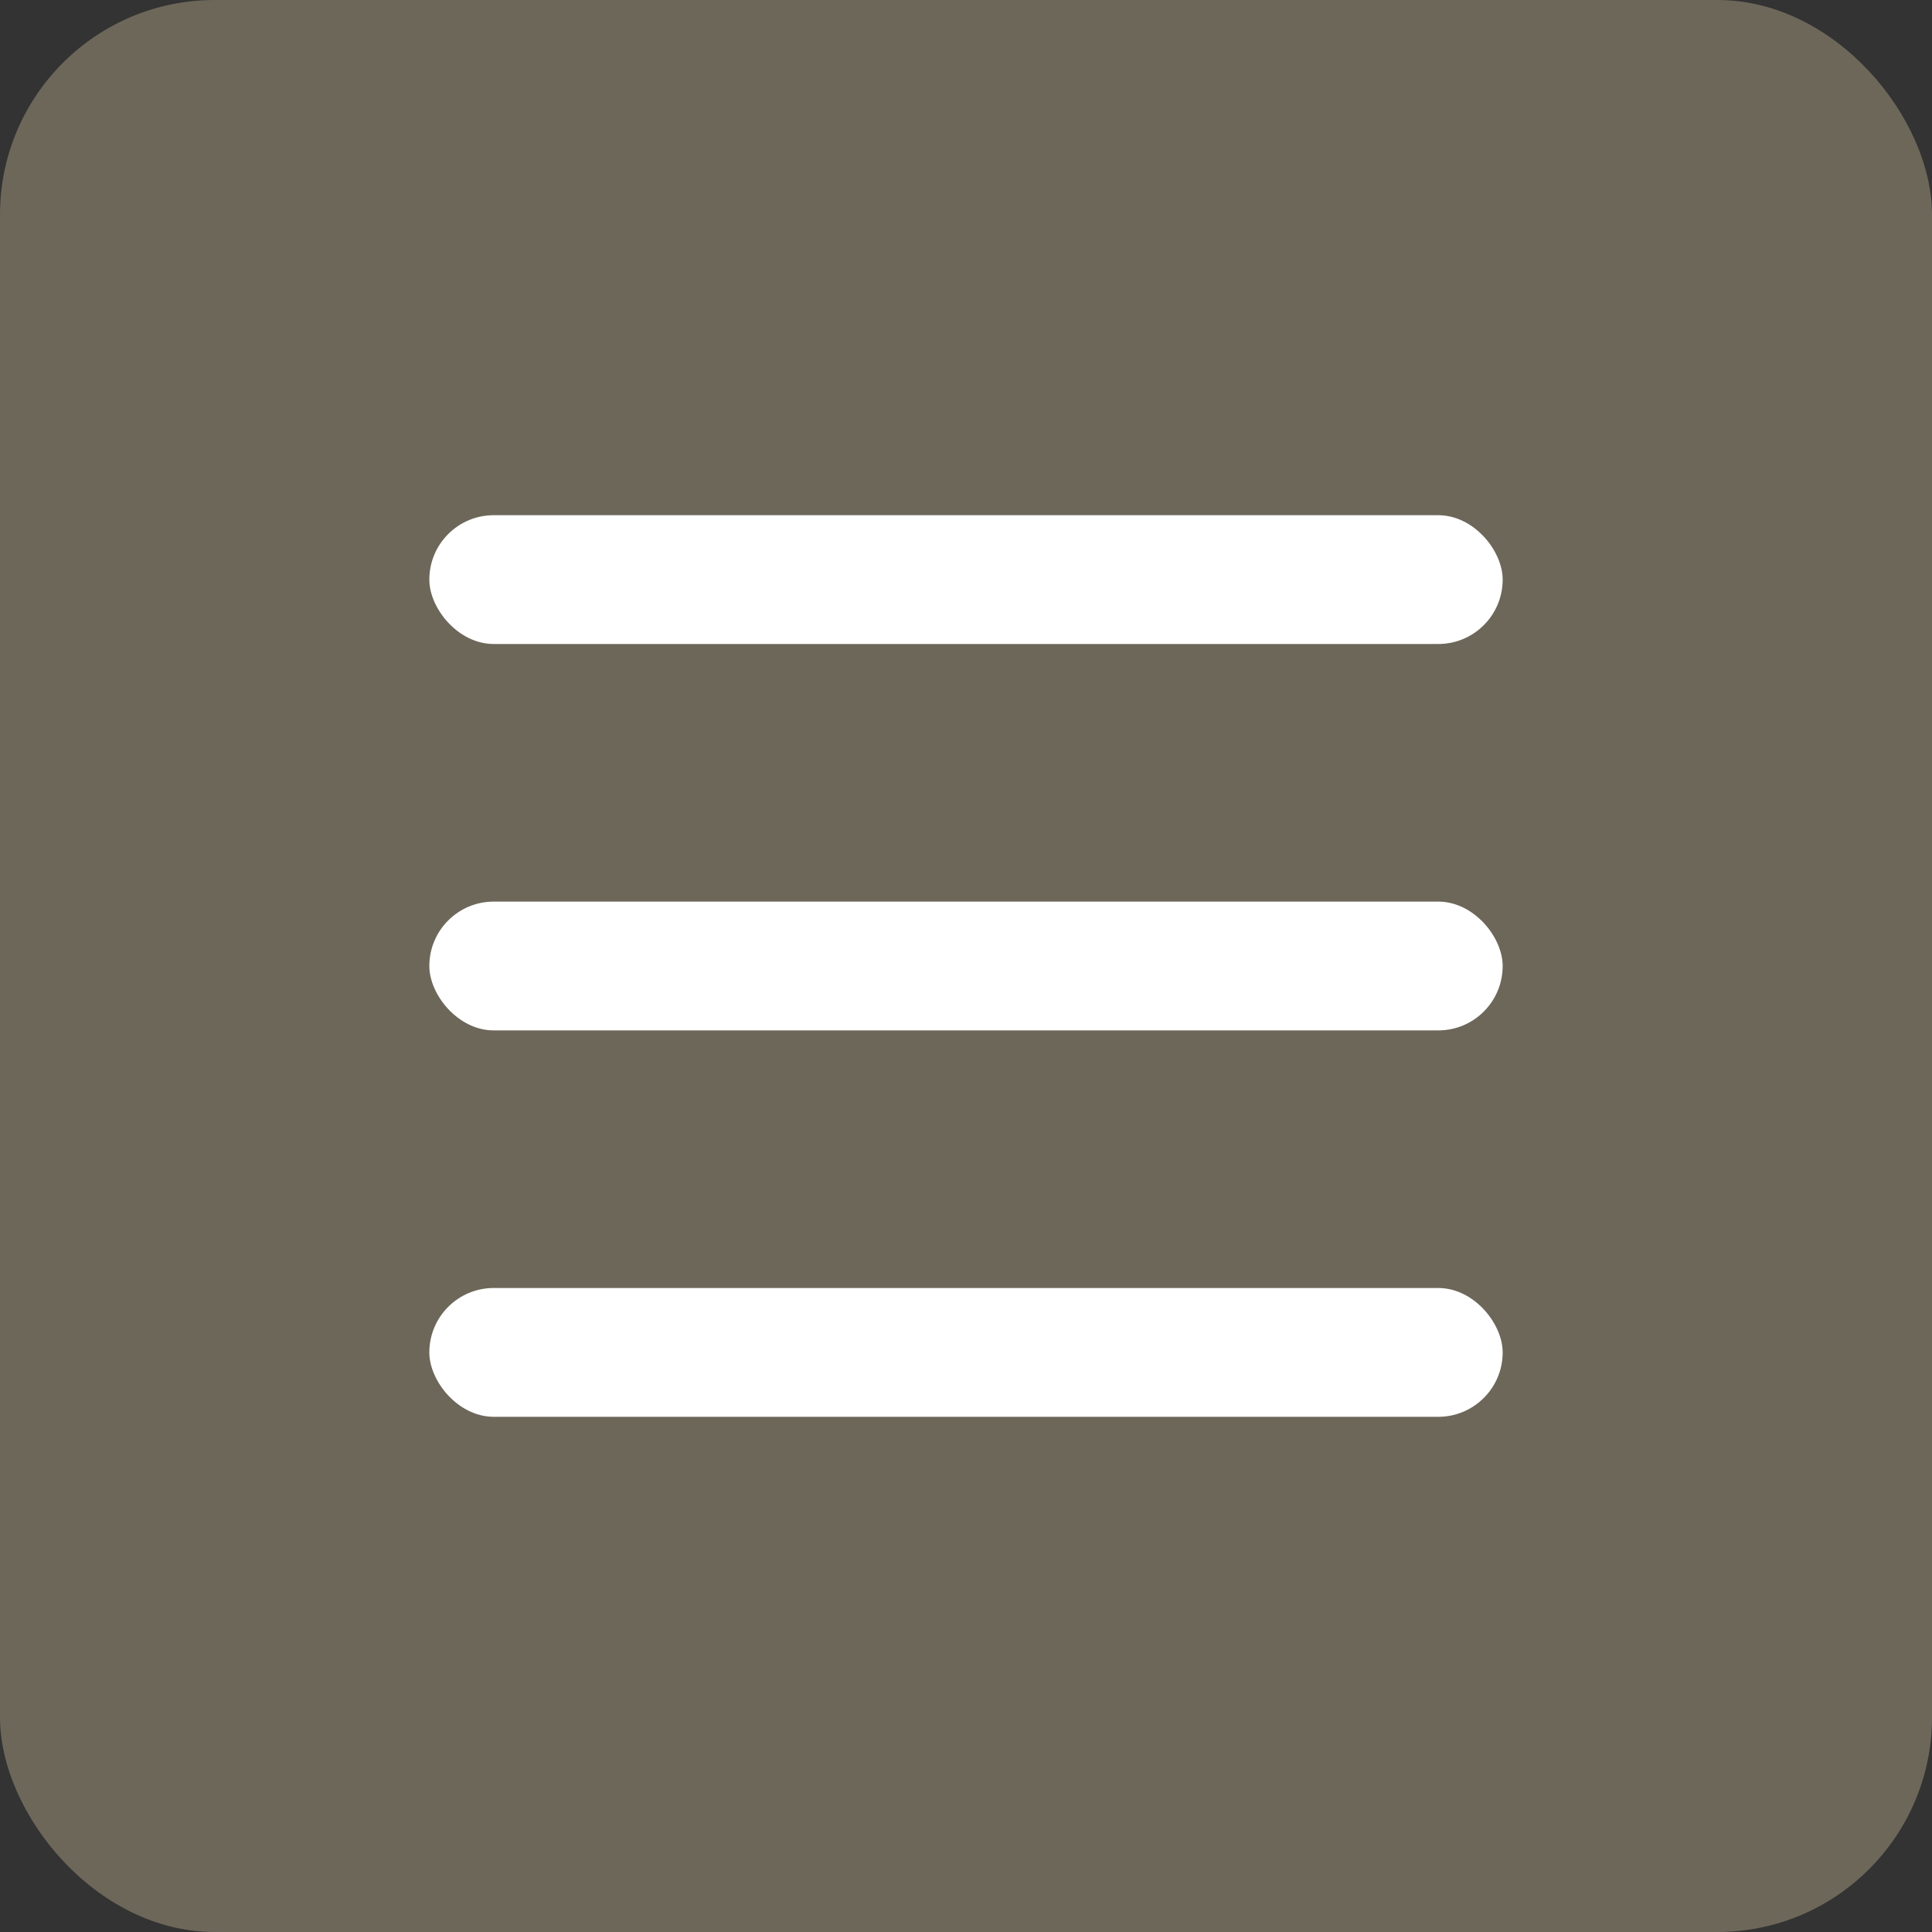
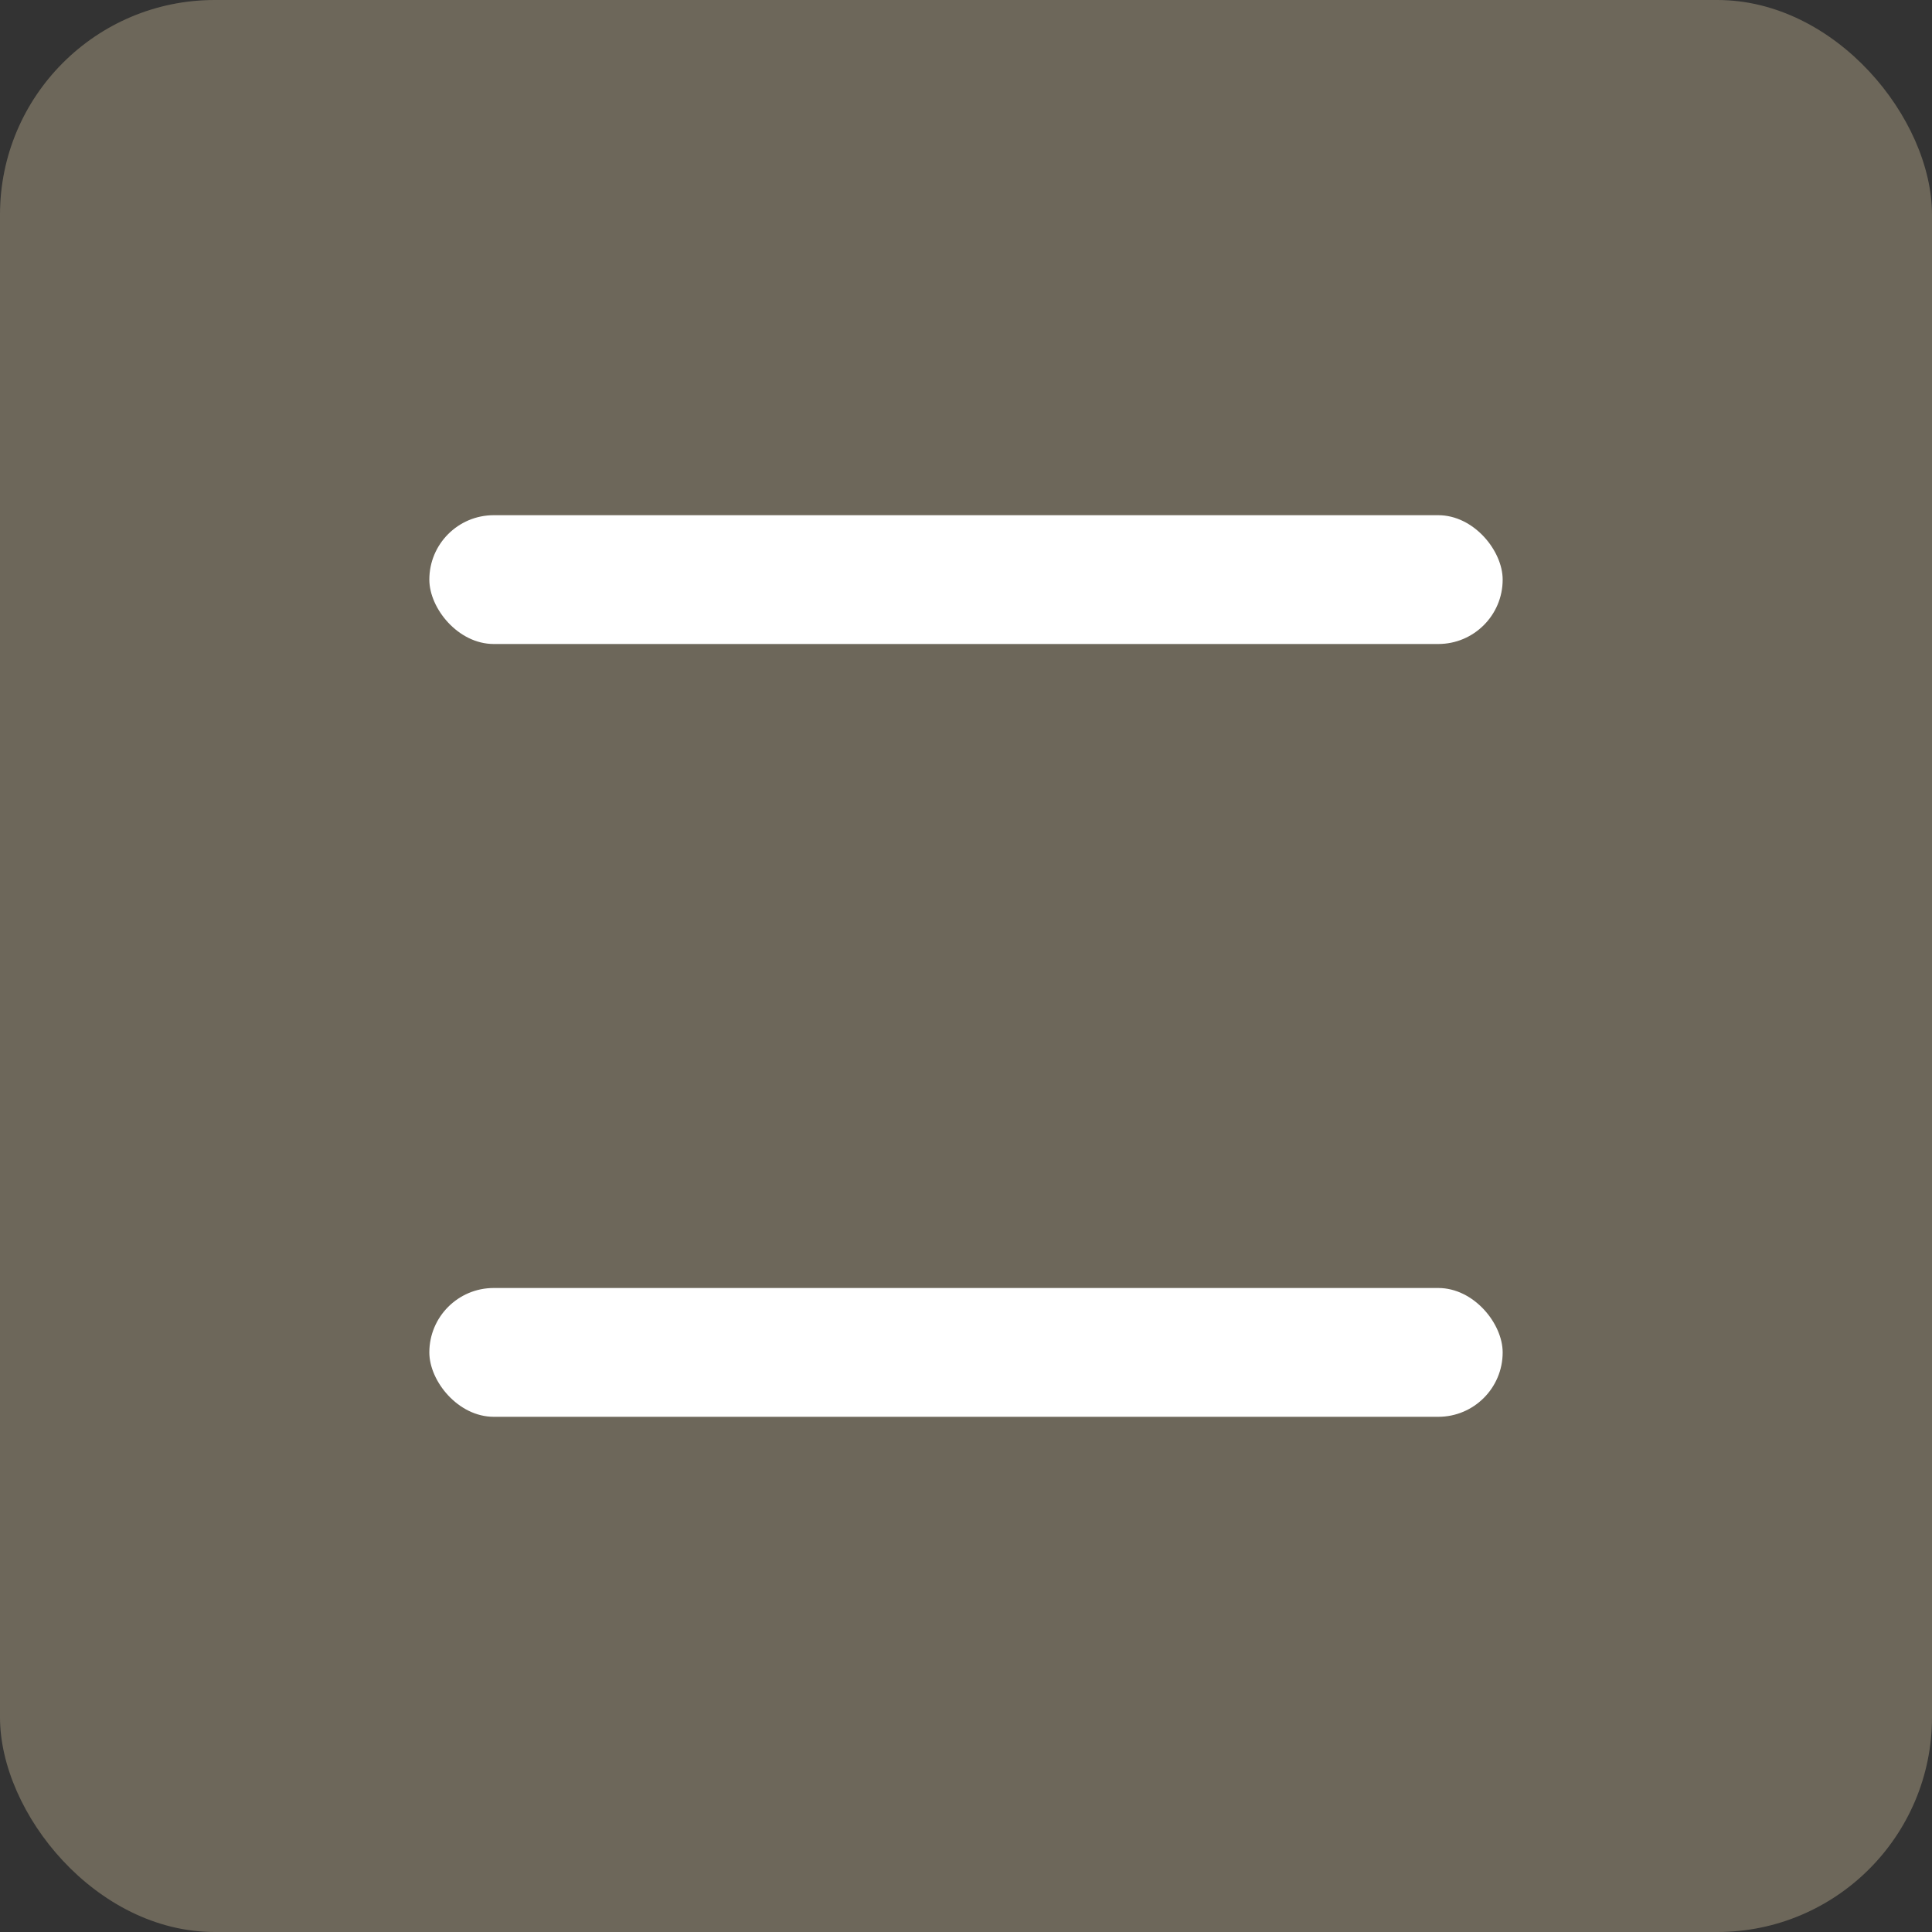
<svg xmlns="http://www.w3.org/2000/svg" width="45" height="45" viewBox="0 0 45 45" fill="none">
  <rect x="0" y="0" width="45" height="45" fill="#333333" stroke="none" />
  <rect width="45" height="45" rx="5" fill="#6D675A" />
  <rect x="10" y="12" width="25" height="3" rx="1.5" fill="white" />
-   <rect x="10" y="21" width="25" height="3" rx="1.5" fill="white" />
  <rect x="10" y="30" width="25" height="3" rx="1.5" fill="white" />
</svg>